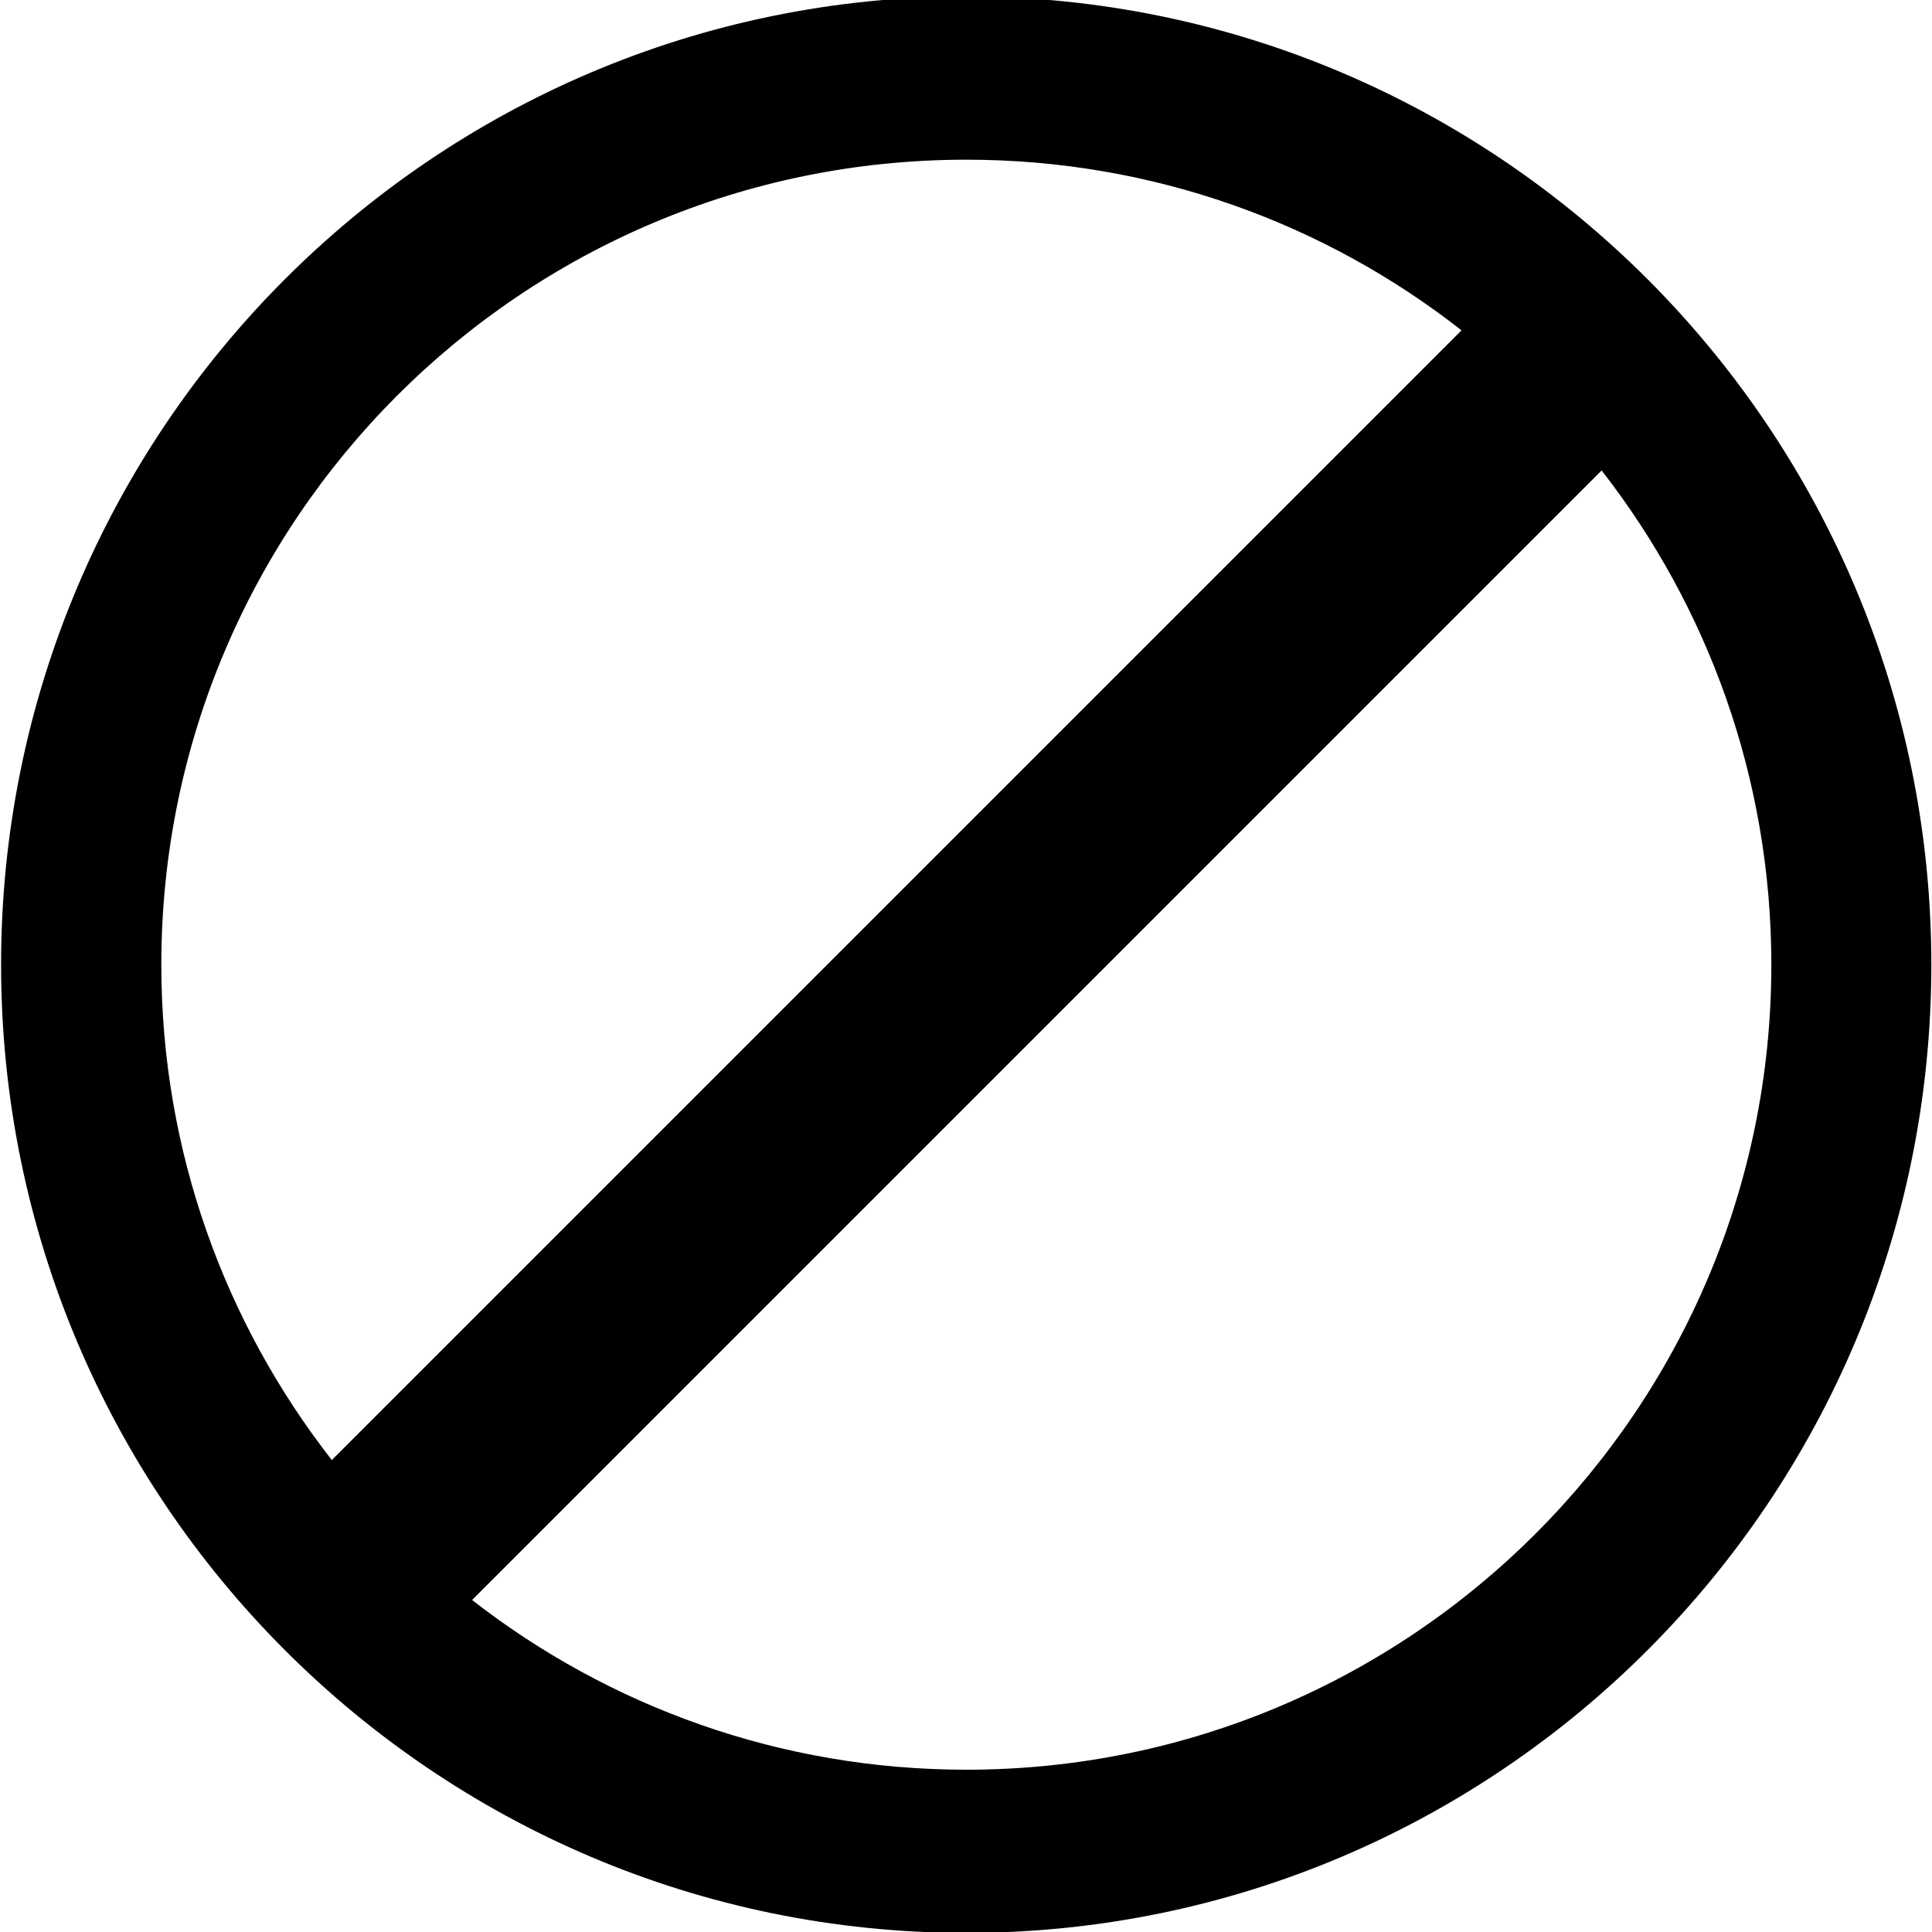
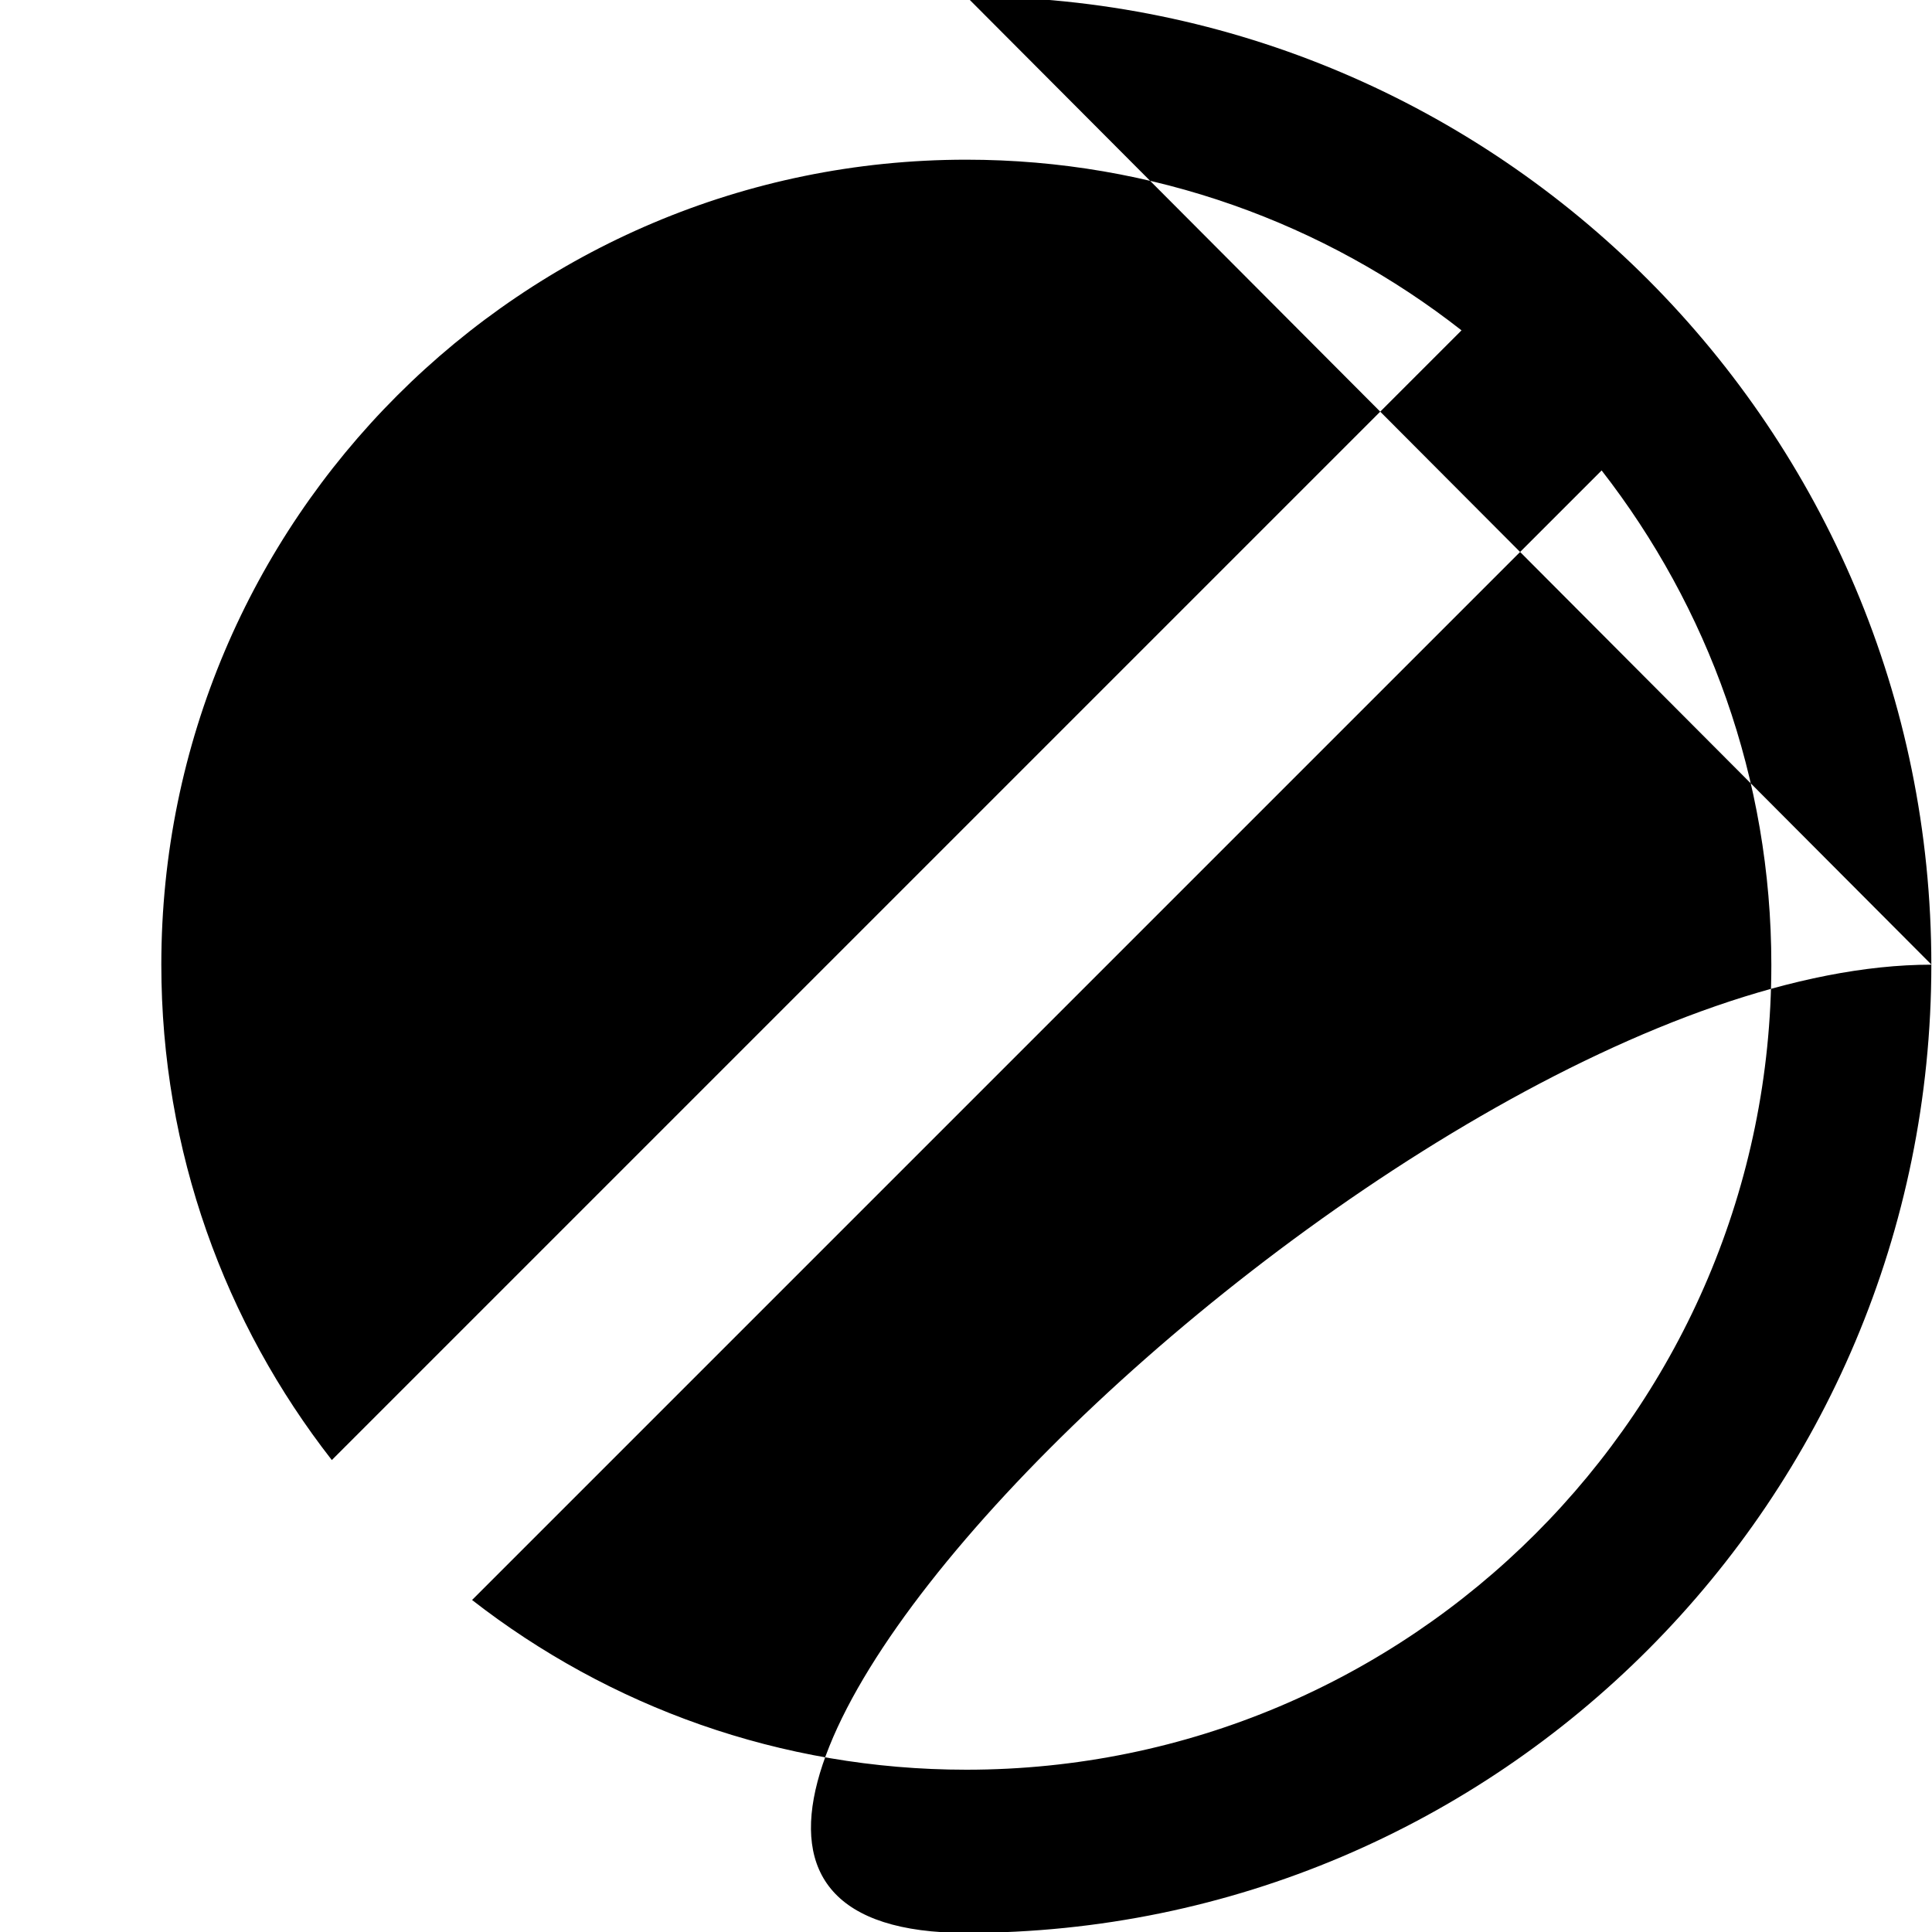
<svg xmlns="http://www.w3.org/2000/svg" version="1.1" width="32" height="32" viewBox="0 0 32 32">
  <title>not-allowed</title>
-   <path d="M16.005-0.059c8.821 0 15.984 7.187 15.984 16.037s-7.163 16.037-15.984 16.037c-8.824 0-15.987-7.187-15.987-16.037s7.163-16.037 15.987-16.037zM26.528 7.792l-18.709 18.709c2.261 1.76 5.101 2.811 8.187 2.811 7.357 0 13.333-5.973 13.333-13.333 0-3.085-1.051-5.925-2.811-8.187zM24.208 5.472c-2.261-1.771-5.109-2.827-8.203-2.827-7.36 0-13.333 5.973-13.333 13.333 0 3.093 1.056 5.941 2.824 8.205l18.712-18.712z" />
+   <path d="M16.005-0.059c8.821 0 15.984 7.187 15.984 16.037s-7.163 16.037-15.984 16.037s7.163-16.037 15.987-16.037zM26.528 7.792l-18.709 18.709c2.261 1.76 5.101 2.811 8.187 2.811 7.357 0 13.333-5.973 13.333-13.333 0-3.085-1.051-5.925-2.811-8.187zM24.208 5.472c-2.261-1.771-5.109-2.827-8.203-2.827-7.36 0-13.333 5.973-13.333 13.333 0 3.093 1.056 5.941 2.824 8.205l18.712-18.712z" />
</svg>